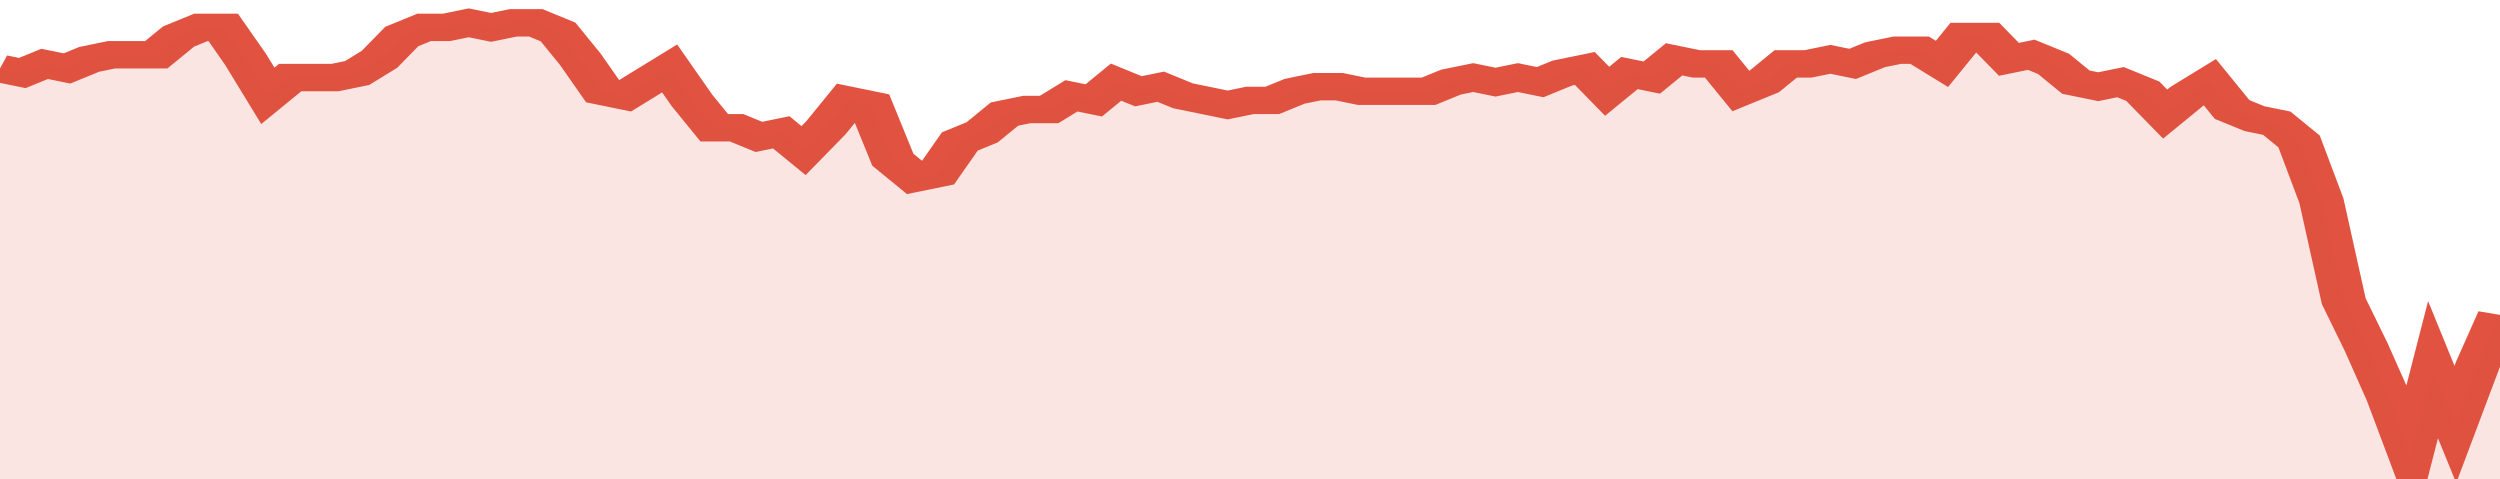
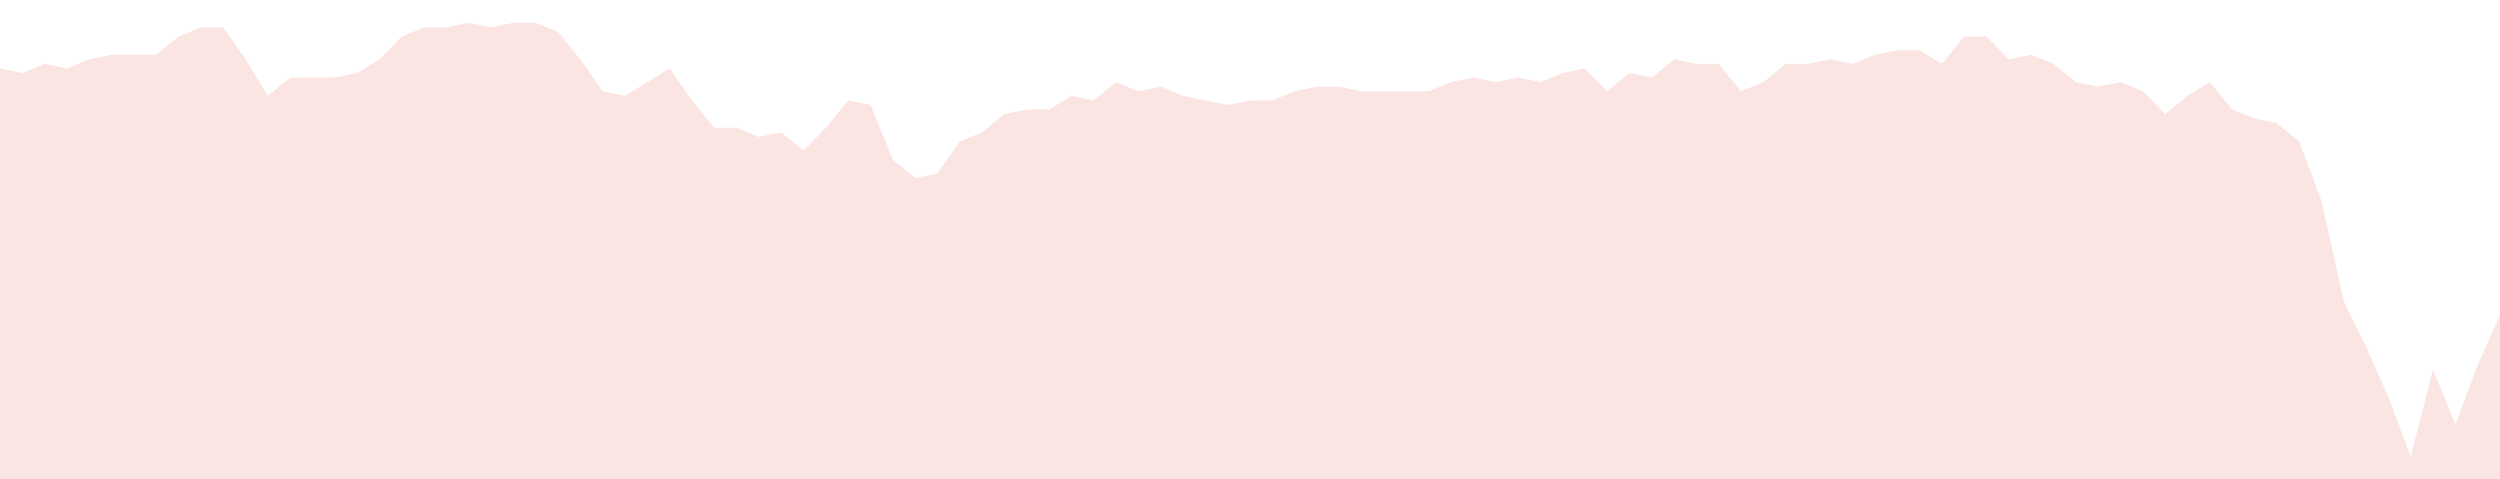
<svg xmlns="http://www.w3.org/2000/svg" viewBox="0 0 336 105" width="120" height="23" preserveAspectRatio="none">
-   <polyline fill="none" stroke="#E15241" stroke-width="6" points="0, 15 3, 16 6, 14 9, 15 12, 13 15, 12 18, 12 21, 12 24, 8 27, 6 30, 6 33, 13 36, 21 39, 17 42, 17 45, 17 48, 16 51, 13 54, 8 57, 6 60, 6 63, 5 66, 6 69, 5 72, 5 75, 7 78, 13 81, 20 84, 21 87, 18 90, 15 93, 22 96, 28 99, 28 102, 30 105, 29 108, 33 111, 28 114, 22 117, 23 120, 35 123, 39 126, 38 129, 31 132, 29 135, 25 138, 24 141, 24 144, 21 147, 22 150, 18 153, 20 156, 19 159, 21 162, 22 165, 23 168, 22 171, 22 174, 20 177, 19 180, 19 183, 20 186, 20 189, 20 192, 20 195, 18 198, 17 201, 18 204, 17 207, 18 210, 16 213, 15 216, 20 219, 16 222, 17 225, 13 228, 14 231, 14 234, 20 237, 18 240, 14 243, 14 246, 13 249, 14 252, 12 255, 11 258, 11 261, 14 264, 8 267, 8 270, 13 273, 12 276, 14 279, 18 282, 19 285, 18 288, 20 291, 25 294, 21 297, 18 300, 24 303, 26 306, 27 309, 31 312, 44 315, 66 318, 76 321, 87 324, 100 327, 81 330, 93 333, 80 336, 69 336, 69 "> </polyline>
  <polygon fill="#E15241" opacity="0.15" points="0, 105 0, 15 3, 16 6, 14 9, 15 12, 13 15, 12 18, 12 21, 12 24, 8 27, 6 30, 6 33, 13 36, 21 39, 17 42, 17 45, 17 48, 16 51, 13 54, 8 57, 6 60, 6 63, 5 66, 6 69, 5 72, 5 75, 7 78, 13 81, 20 84, 21 87, 18 90, 15 93, 22 96, 28 99, 28 102, 30 105, 29 108, 33 111, 28 114, 22 117, 23 120, 35 123, 39 126, 38 129, 31 132, 29 135, 25 138, 24 141, 24 144, 21 147, 22 150, 18 153, 20 156, 19 159, 21 162, 22 165, 23 168, 22 171, 22 174, 20 177, 19 180, 19 183, 20 186, 20 189, 20 192, 20 195, 18 198, 17 201, 18 204, 17 207, 18 210, 16 213, 15 216, 20 219, 16 222, 17 225, 13 228, 14 231, 14 234, 20 237, 18 240, 14 243, 14 246, 13 249, 14 252, 12 255, 11 258, 11 261, 14 264, 8 267, 8 270, 13 273, 12 276, 14 279, 18 282, 19 285, 18 288, 20 291, 25 294, 21 297, 18 300, 24 303, 26 306, 27 309, 31 312, 44 315, 66 318, 76 321, 87 324, 100 327, 81 330, 93 333, 80 336, 69 336, 105 " />
</svg>